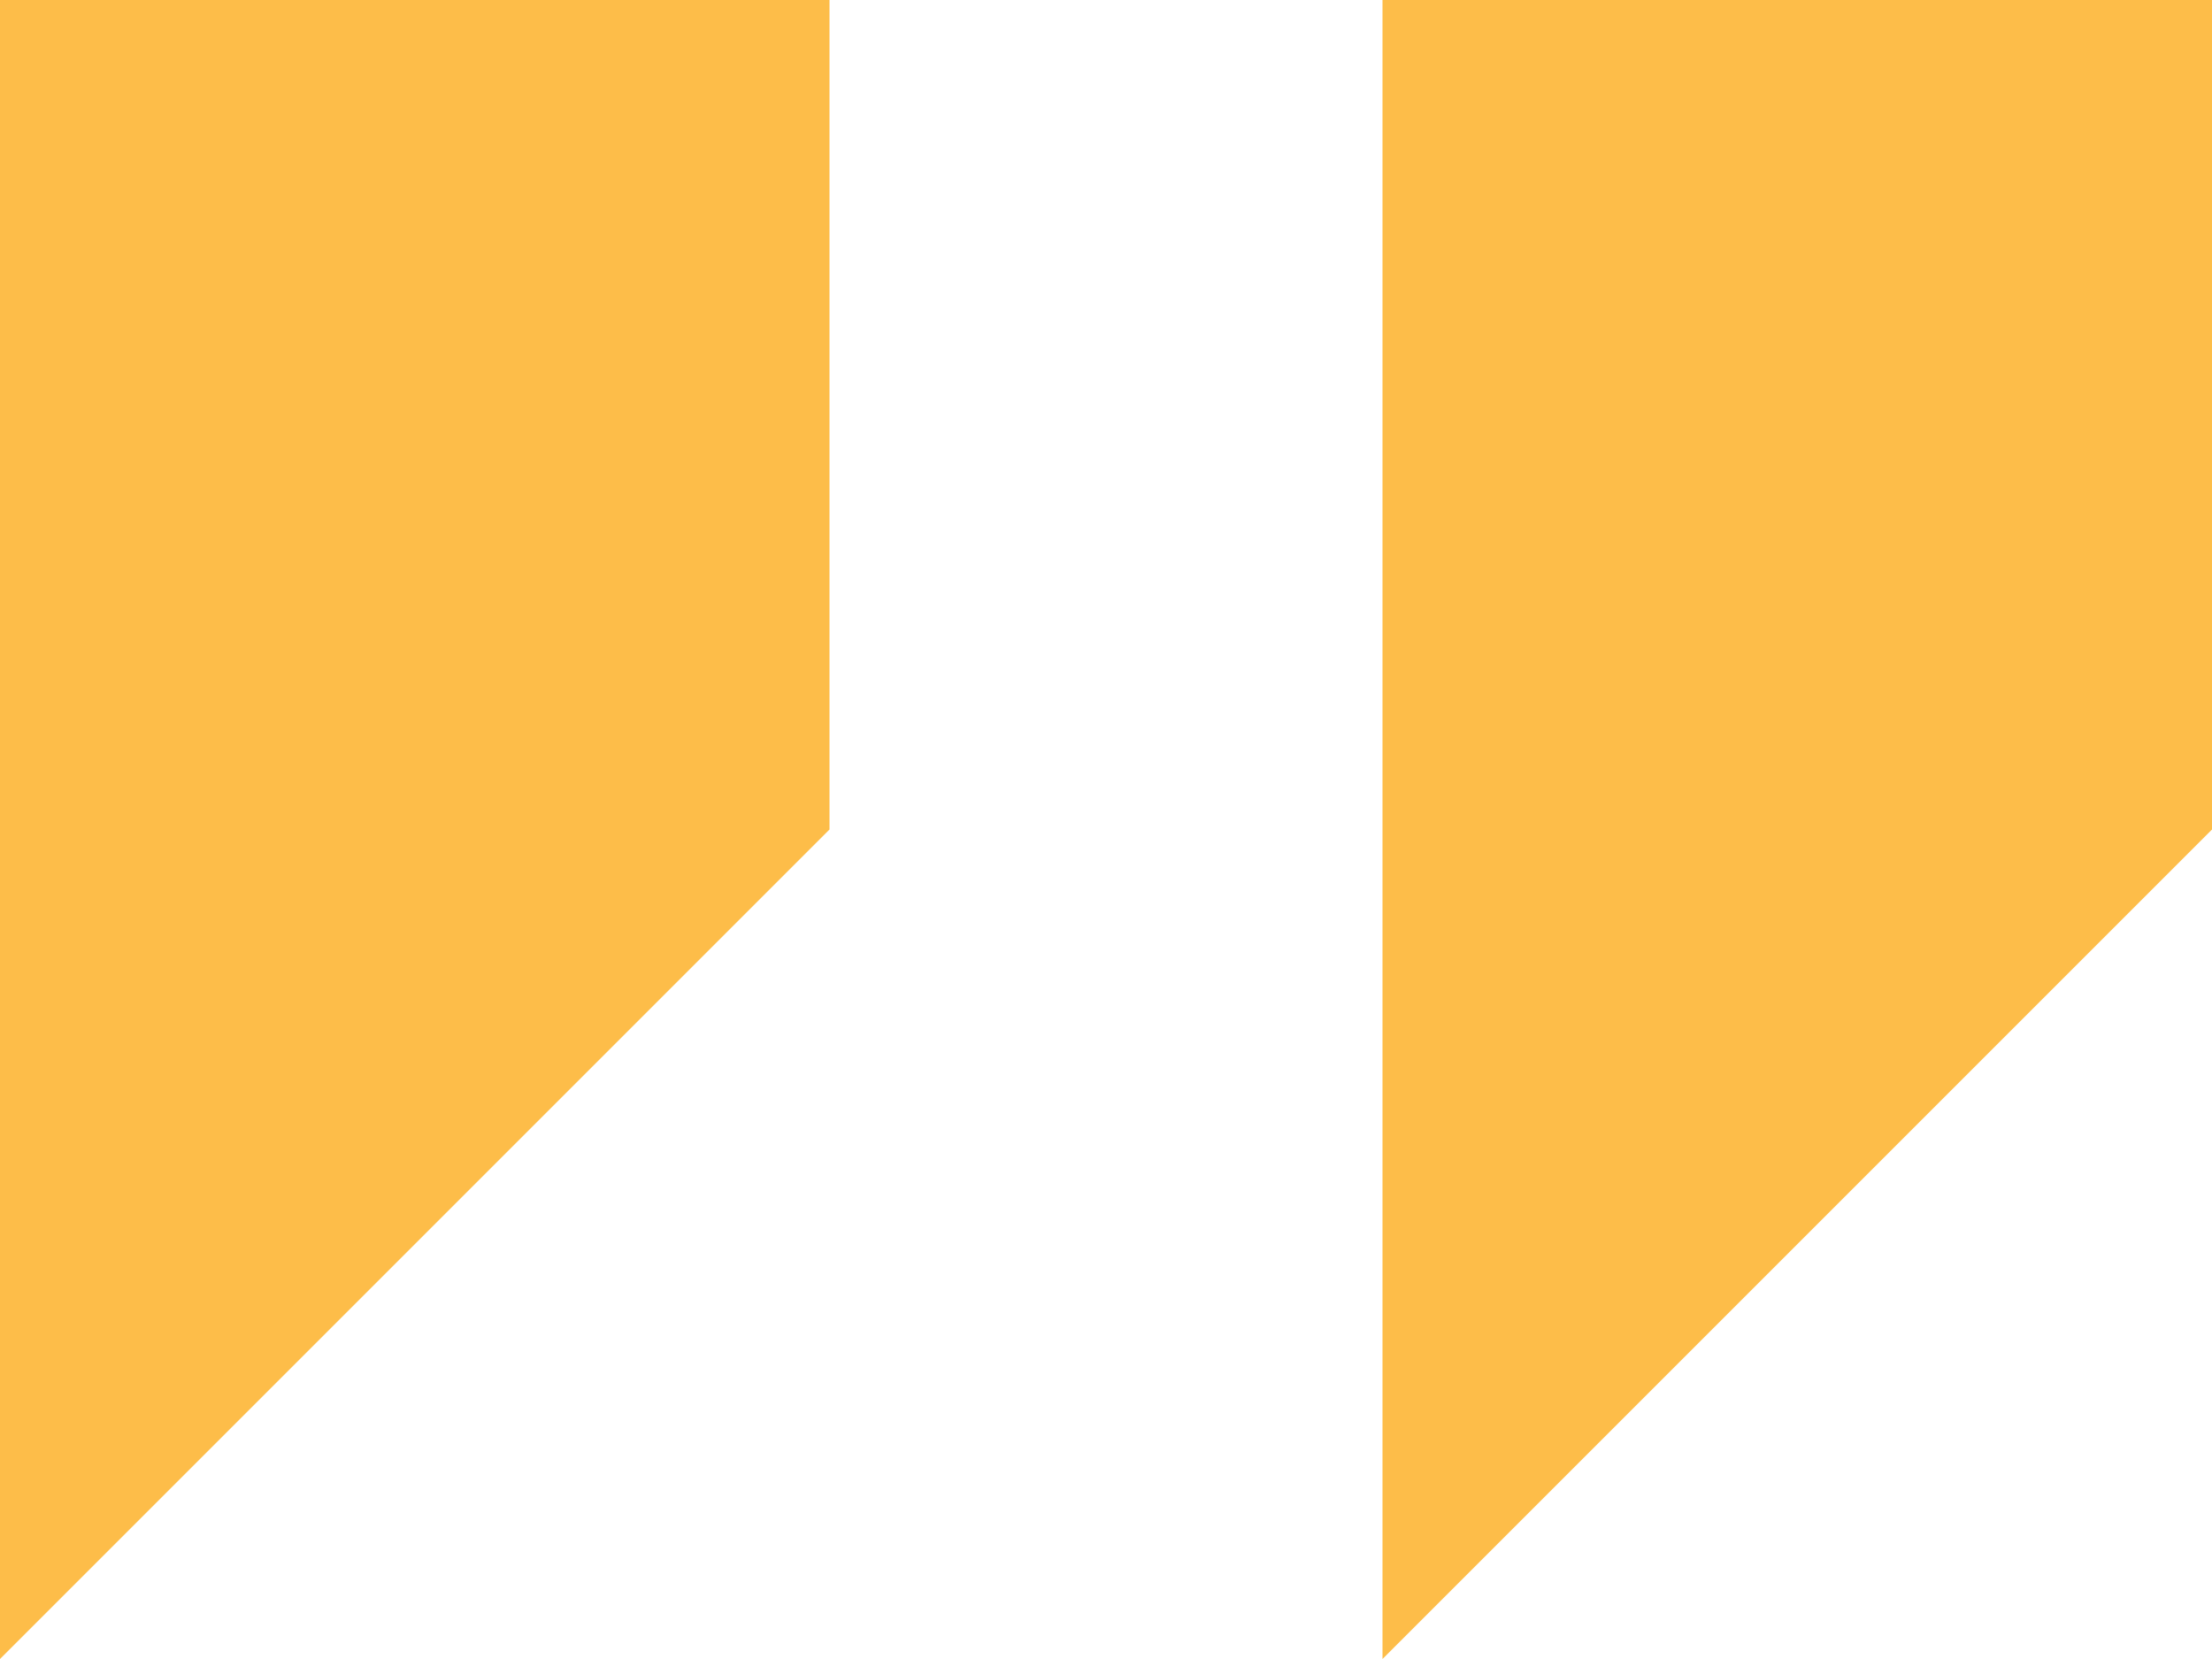
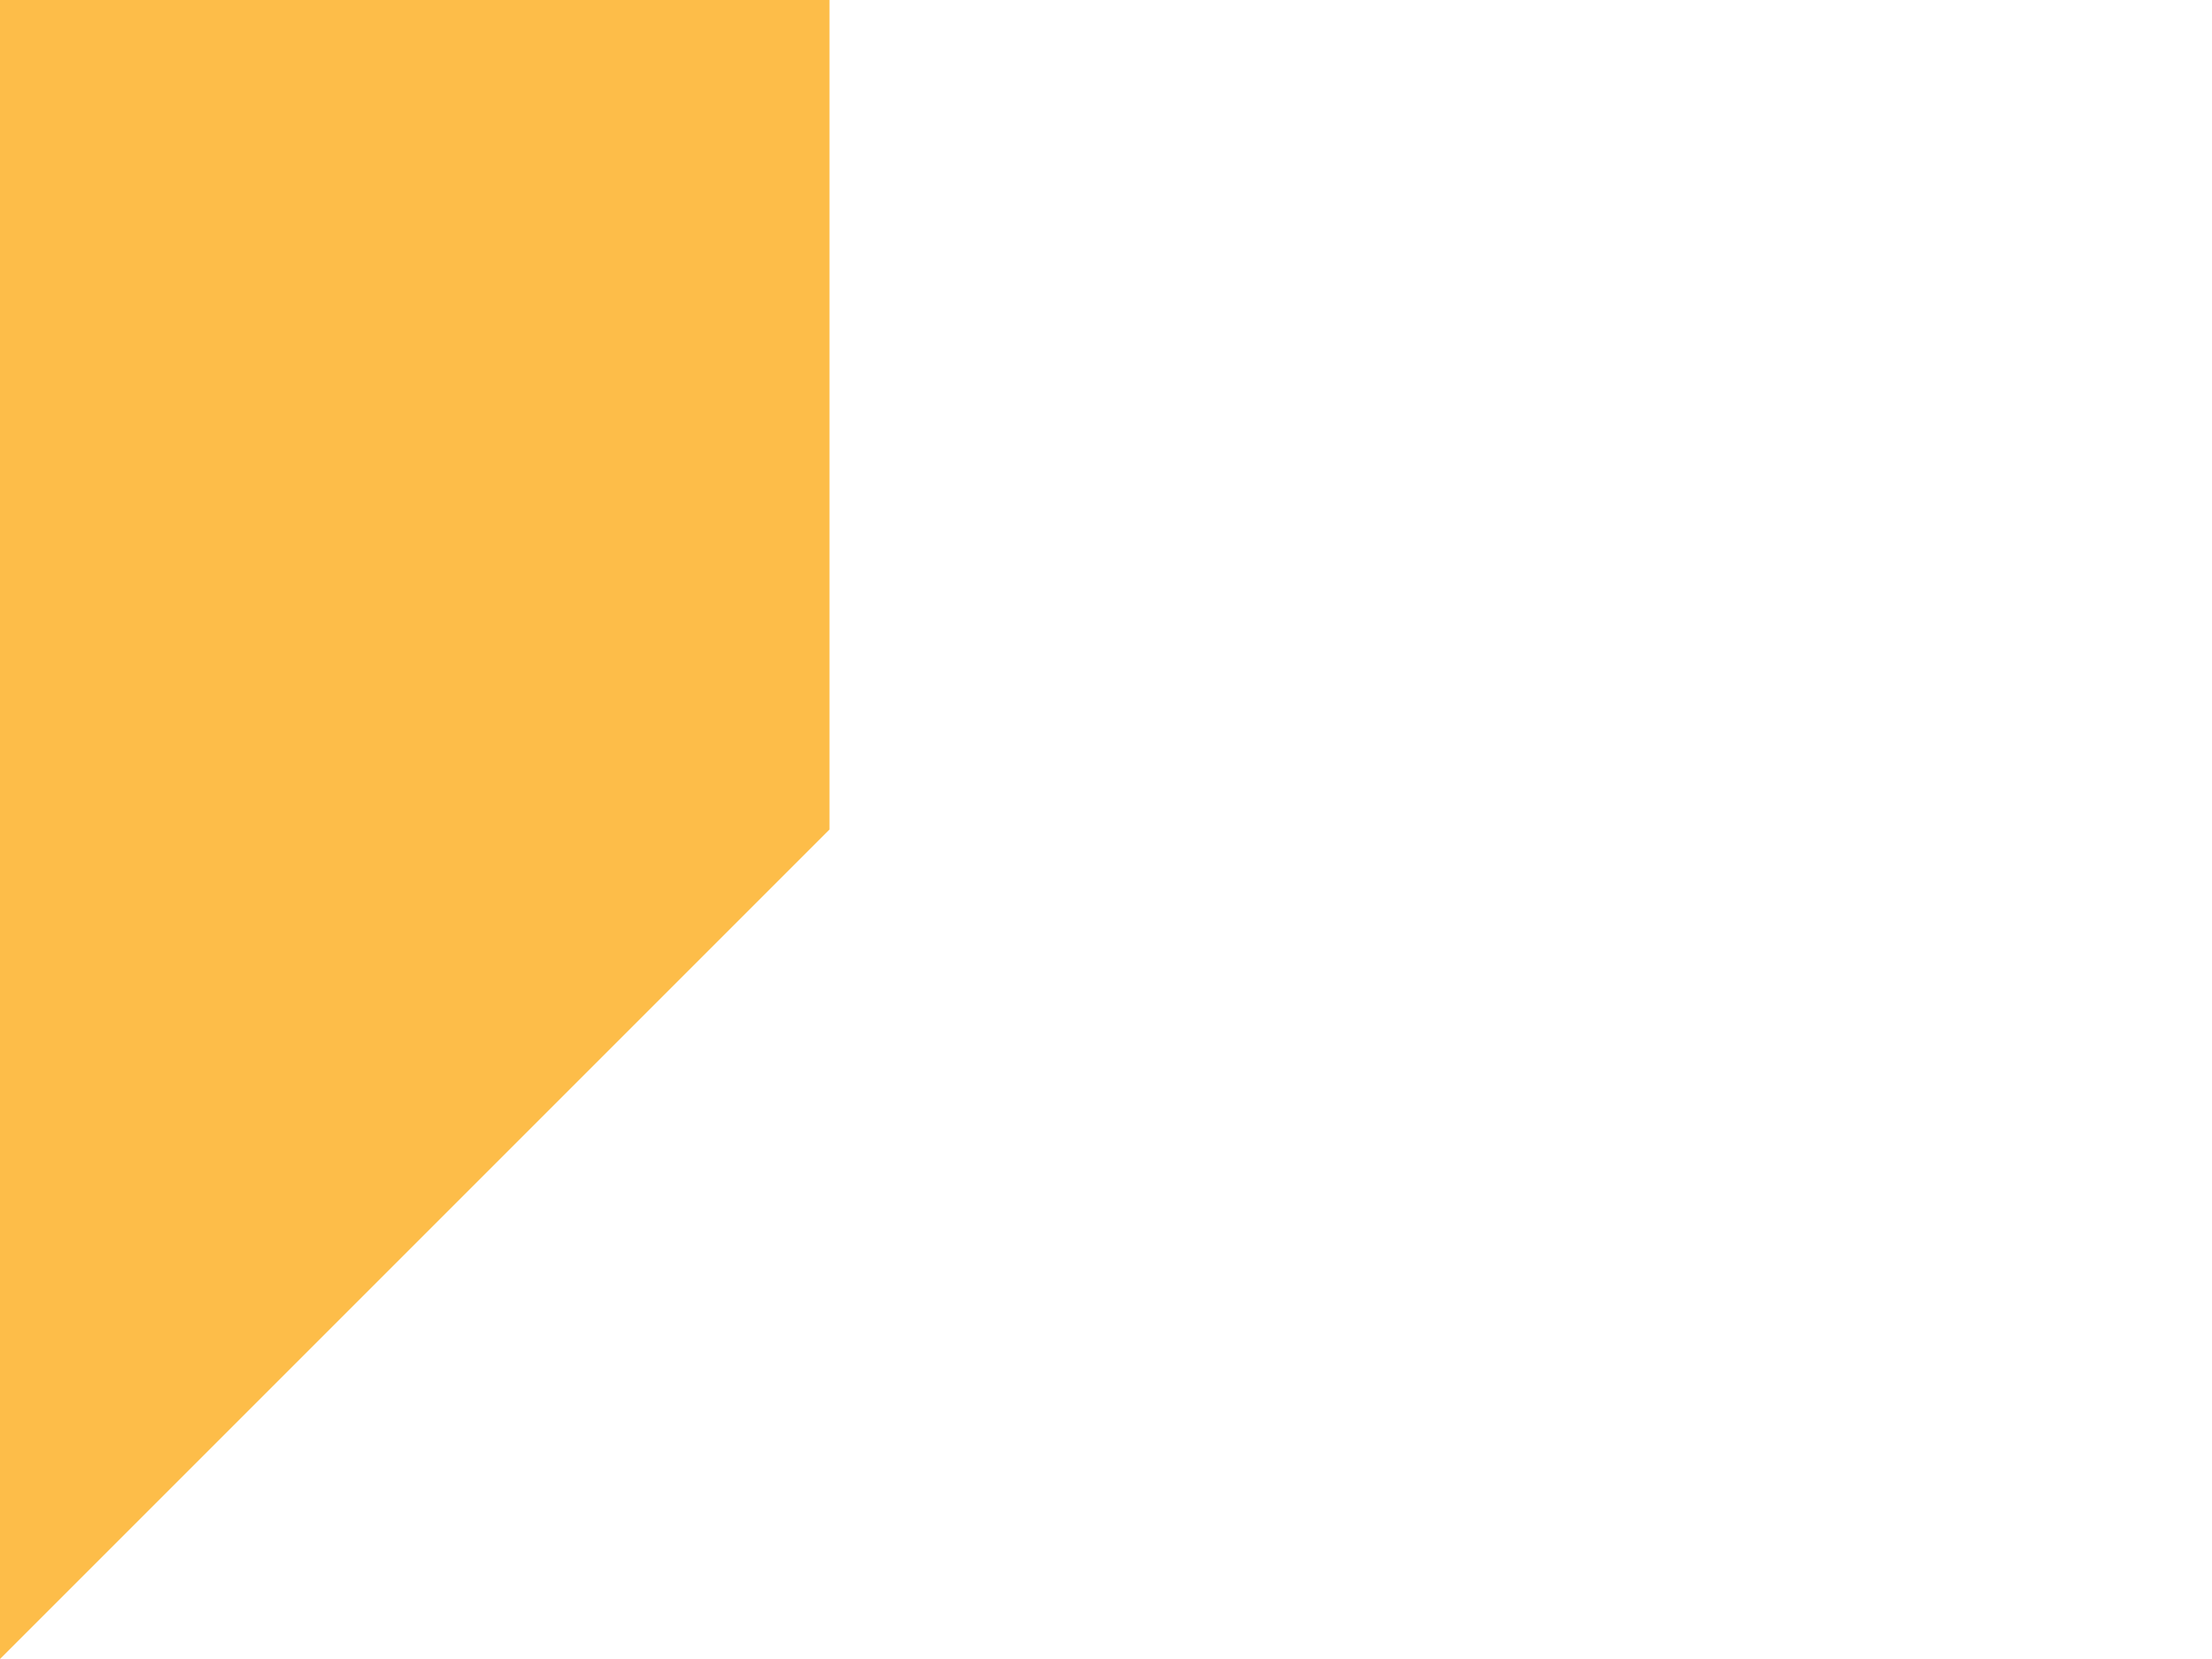
<svg xmlns="http://www.w3.org/2000/svg" width="44" height="33" viewBox="0 0 44 33" fill="none">
  <path d="M0 0V33L16.5 16.5V0H0Z" fill="#FDBD49" />
-   <path d="M27.5 0V33L44 16.5V0H27.5Z" fill="#FDBD49" />
</svg>